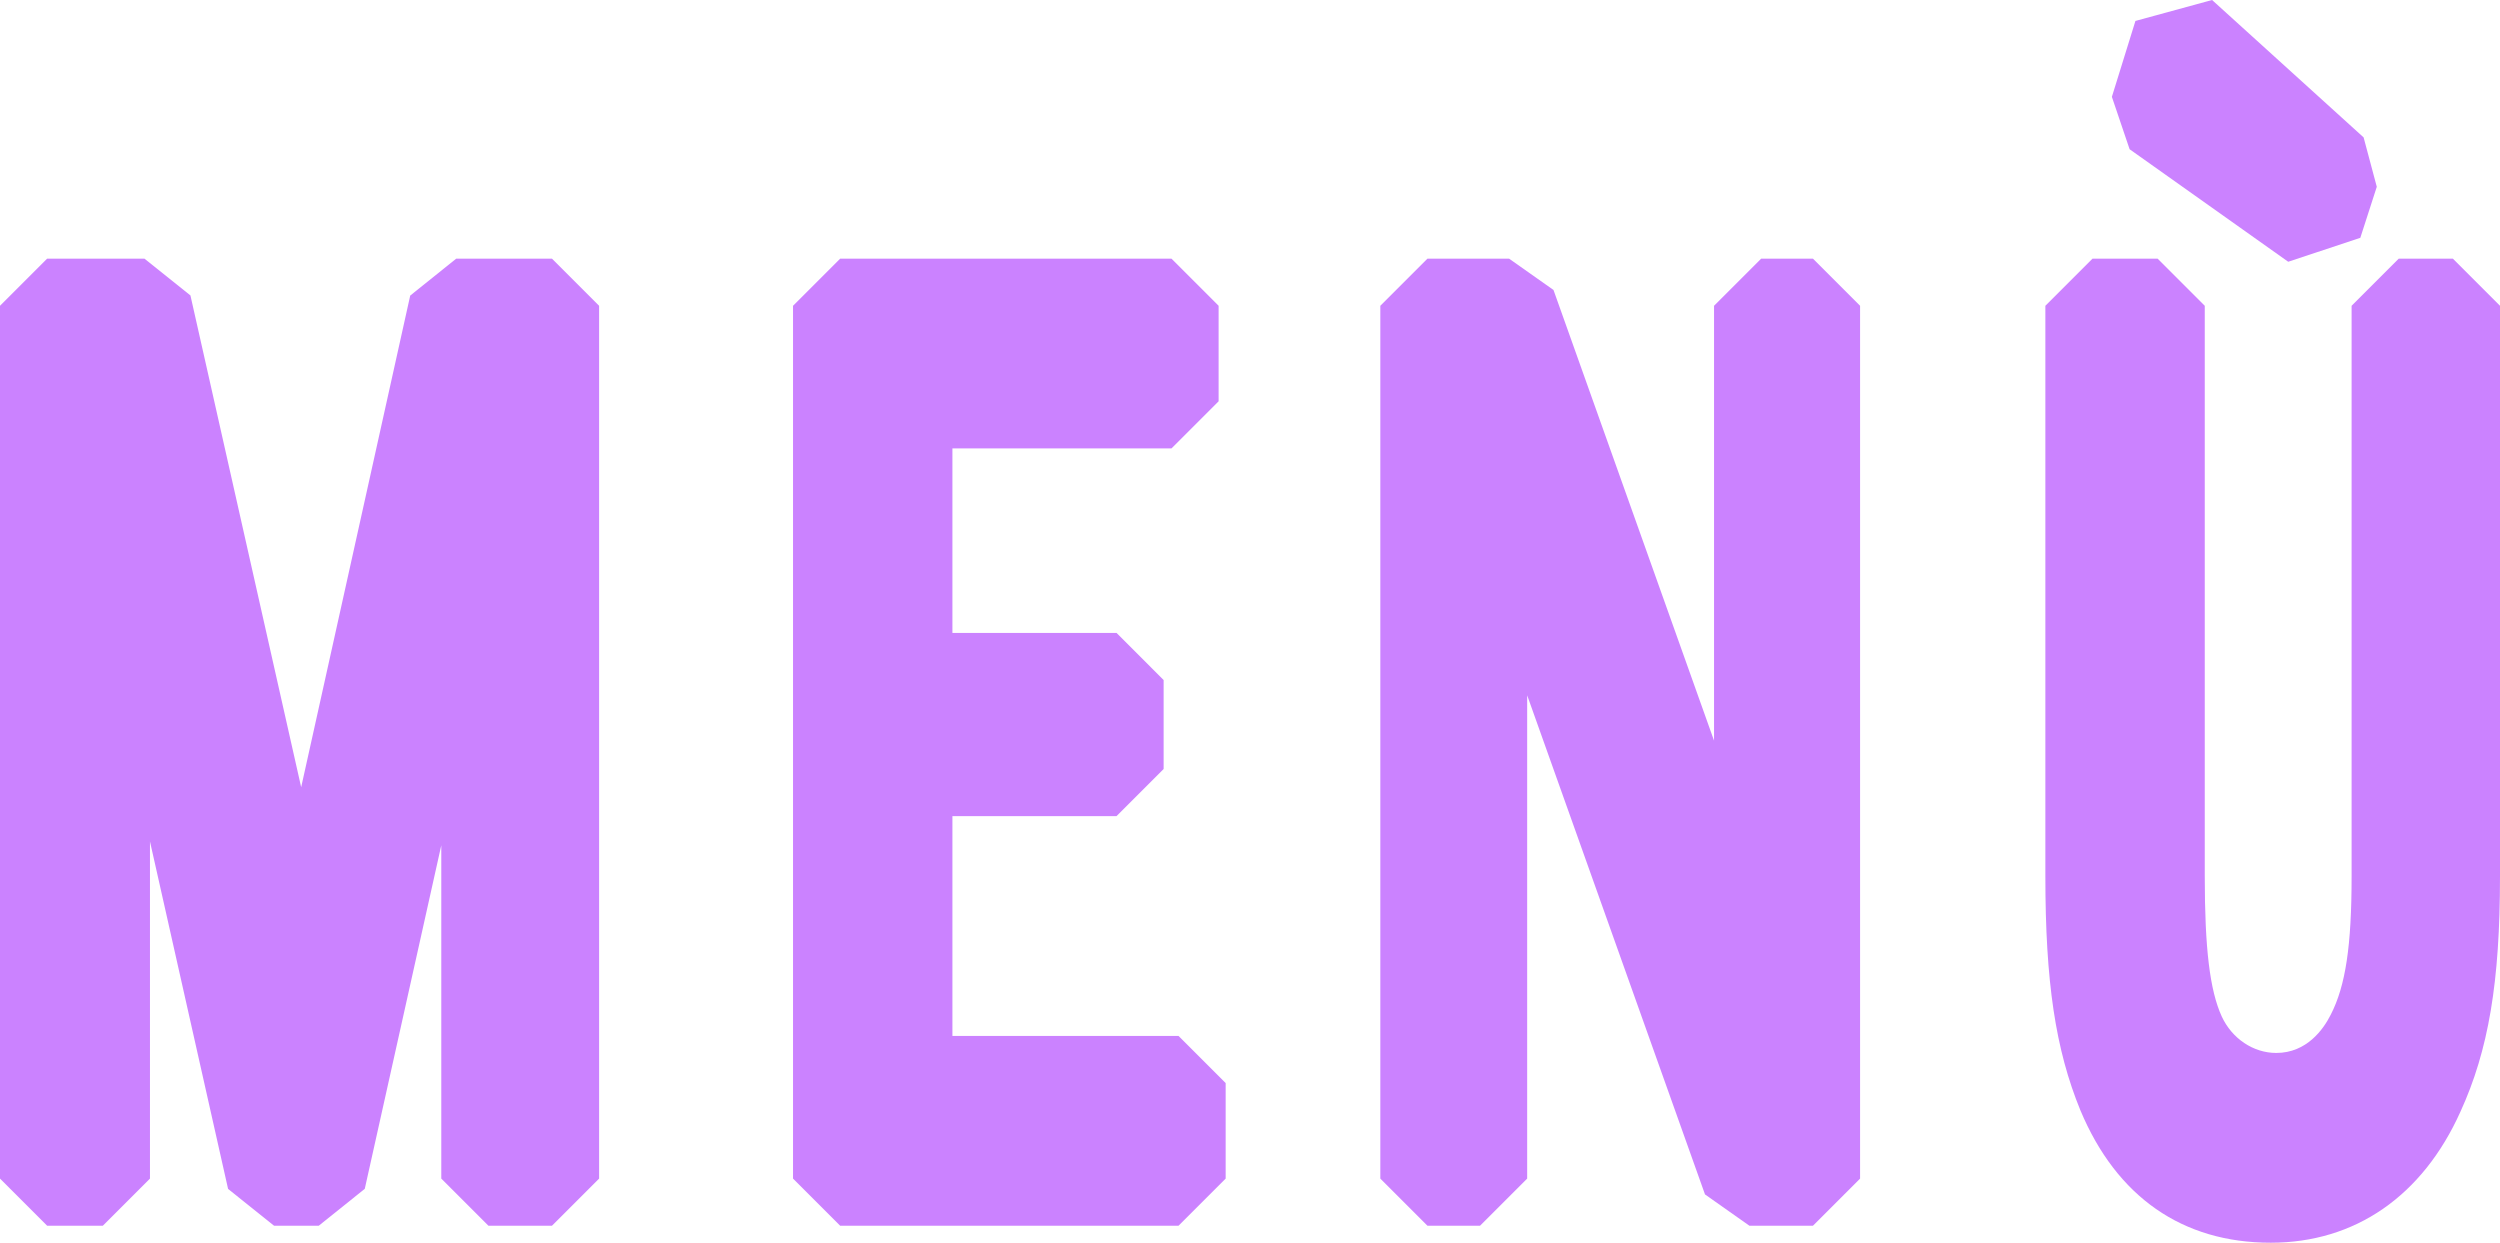
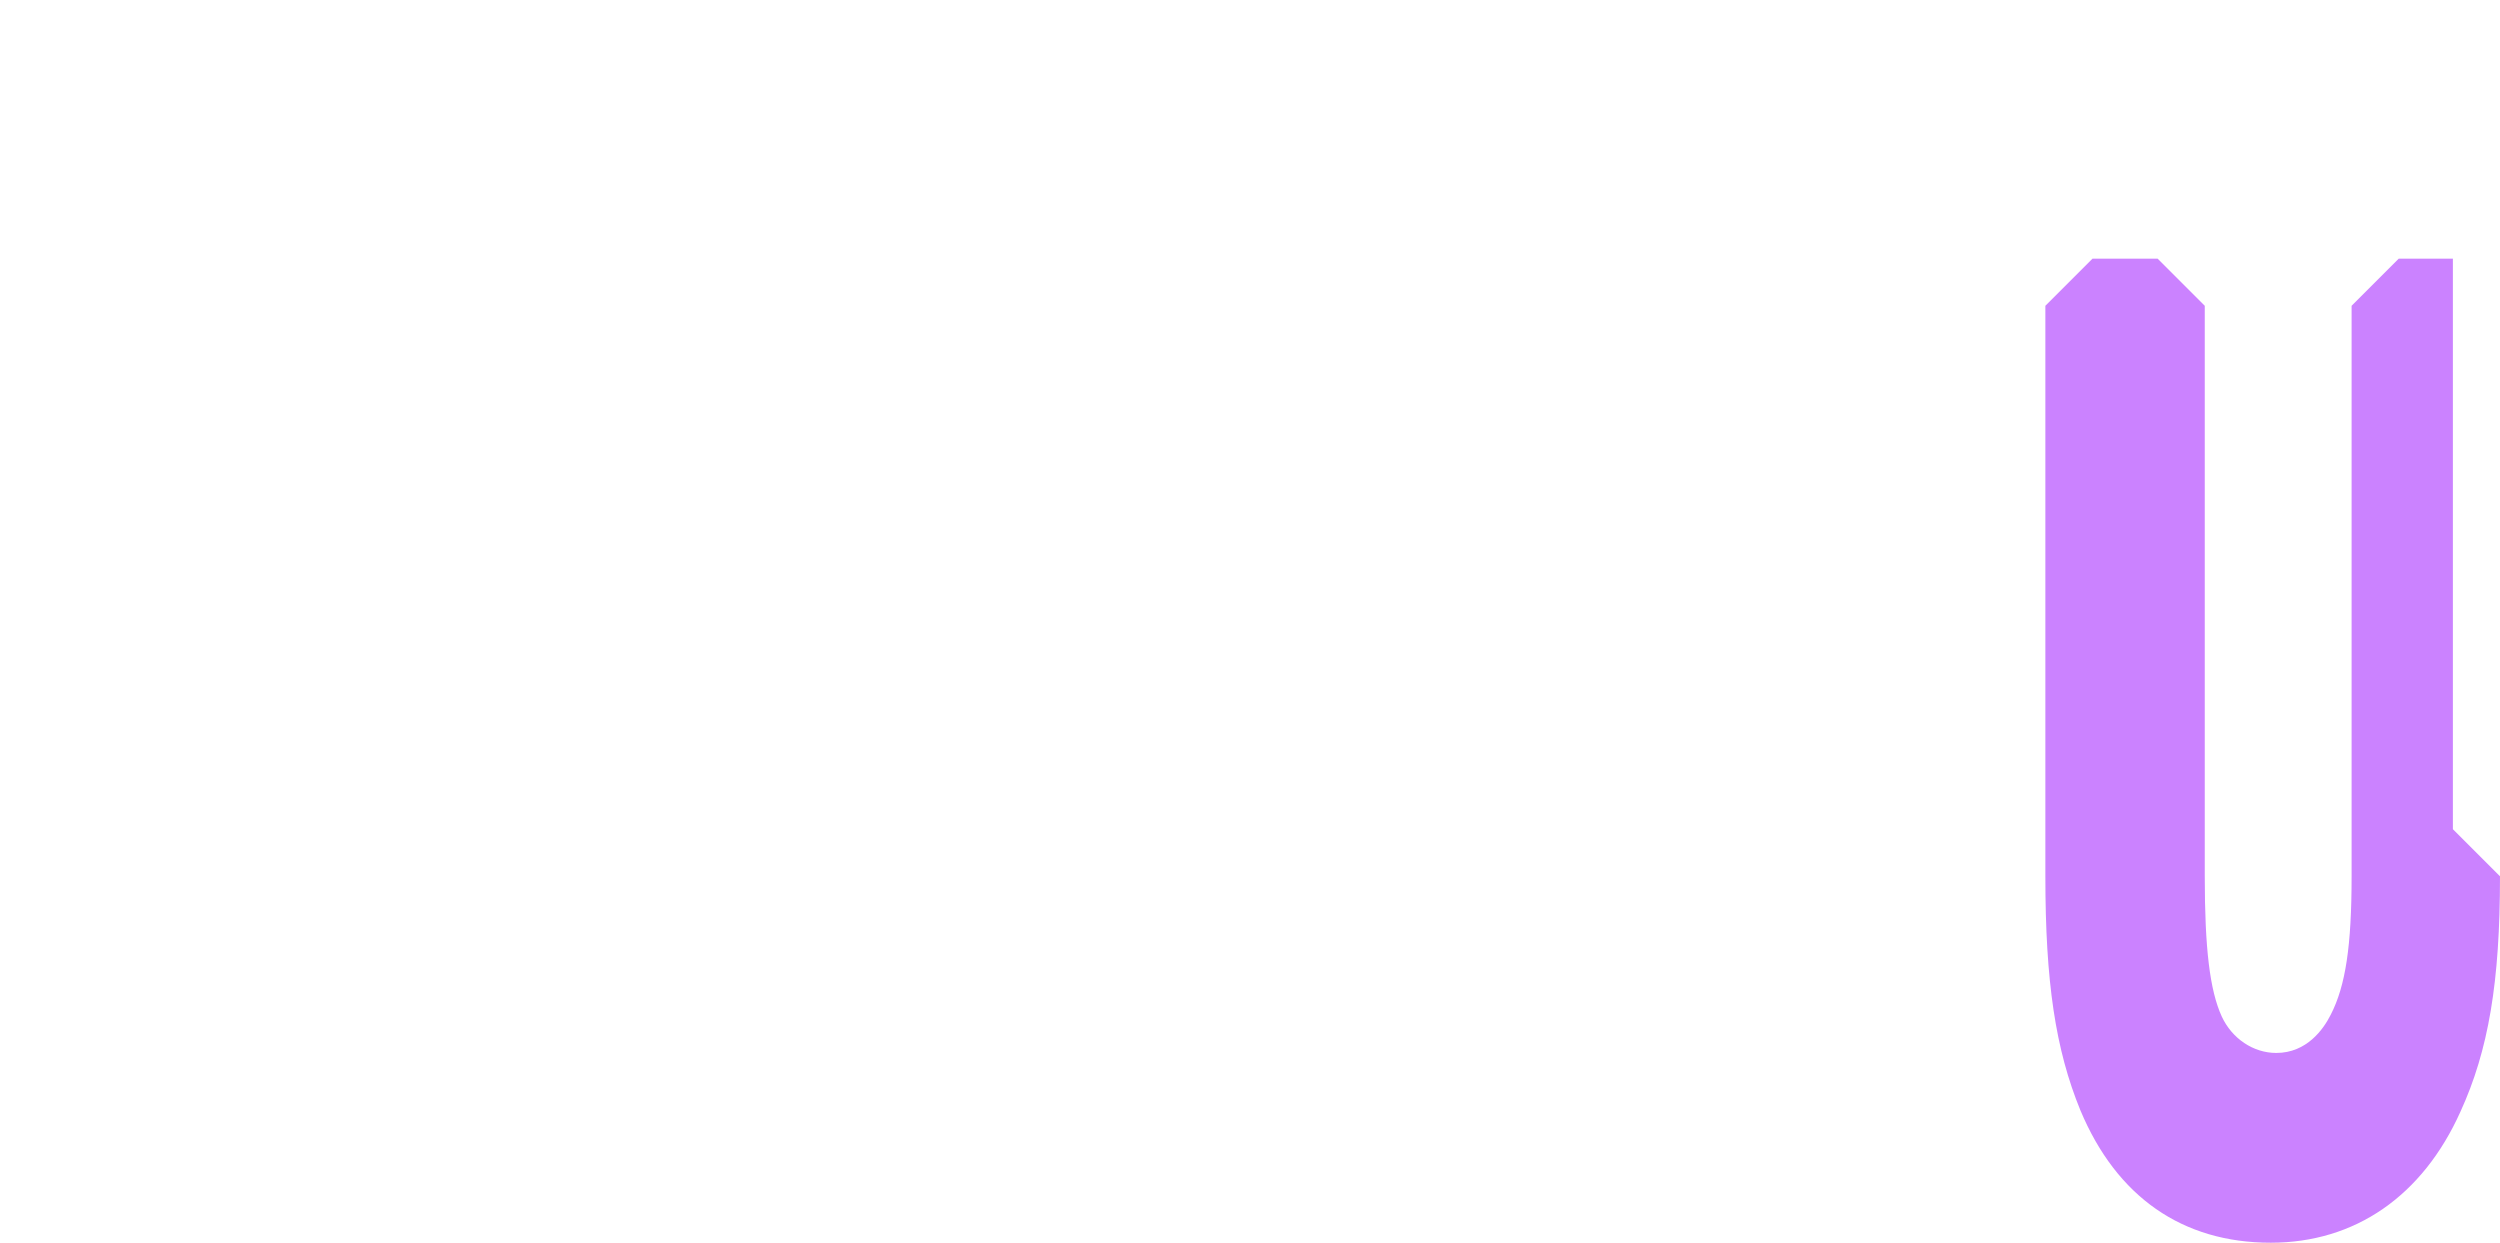
<svg xmlns="http://www.w3.org/2000/svg" id="Layer_2" data-name="Layer 2" viewBox="0 0 171.936 85.467">
  <defs>
    <style>
      .cls-1 {
        fill: #cb82ff;
      }
    </style>
  </defs>
  <g id="Layer_1-2" data-name="Layer 1">
    <g>
-       <polygon class="cls-1" points="31.375 17.79 28.212 20.328 20.713 54.141 13.097 20.318 9.937 17.79 3.24 17.79 0 21.03 0 81.057 3.24 84.297 7.074 84.297 10.314 81.057 10.314 57.87 15.686 81.768 18.847 84.297 21.925 84.297 25.087 81.761 30.349 58.134 30.349 81.057 33.589 84.297 37.963 84.297 41.203 81.057 41.203 21.03 37.963 17.79 31.375 17.79" />
-       <polygon class="cls-1" points="65.502 71.247 65.502 56.128 76.788 56.128 80.028 52.888 80.028 46.769 76.788 43.528 65.502 43.528 65.502 30.839 80.568 30.839 83.809 27.599 83.809 21.03 80.568 17.79 57.78 17.79 54.54 21.03 54.54 81.057 57.78 84.297 81.054 84.297 84.294 81.057 84.294 74.487 81.054 71.247 65.502 71.247" />
-       <polygon class="cls-1" points="121.122 17.79 117.882 21.03 117.882 50.937 106.84 19.942 103.788 17.79 98.171 17.79 94.931 21.03 94.931 81.057 98.171 84.297 101.79 84.297 105.03 81.057 105.03 47.819 117.26 82.145 120.312 84.297 124.686 84.297 127.926 81.057 127.926 21.03 124.686 17.79 121.122 17.79" />
-       <polygon class="cls-1" points="157.371 18.002 162.329 16.356 163.462 12.846 162.556 9.45 152.134 0 146.863 1.44 145.243 6.66 146.462 10.263 157.371 18.002" />
-       <path class="cls-1" d="M168.696,17.79h-3.726l-3.24,3.24V60.268c0,4.781-.412,7.532-1.437,9.523-.493,.98-1.636,2.625-3.748,2.625-1.574,0-3.047-.99-3.748-2.514-.817-1.792-1.166-4.673-1.166-9.635V21.03l-3.24-3.24h-4.482l-3.24,3.24V60.268c0,7.257,.696,11.915,2.412,16.101,2.493,5.952,7.018,9.098,13.086,9.098,5.8,0,10.436-3.204,13.045-9.003,1.935-4.231,2.724-8.924,2.724-16.196V21.03l-3.24-3.24Z" />
+       <path class="cls-1" d="M168.696,17.79h-3.726l-3.24,3.24V60.268c0,4.781-.412,7.532-1.437,9.523-.493,.98-1.636,2.625-3.748,2.625-1.574,0-3.047-.99-3.748-2.514-.817-1.792-1.166-4.673-1.166-9.635V21.03l-3.24-3.24h-4.482l-3.24,3.24V60.268c0,7.257,.696,11.915,2.412,16.101,2.493,5.952,7.018,9.098,13.086,9.098,5.8,0,10.436-3.204,13.045-9.003,1.935-4.231,2.724-8.924,2.724-16.196l-3.24-3.24Z" />
    </g>
  </g>
</svg>